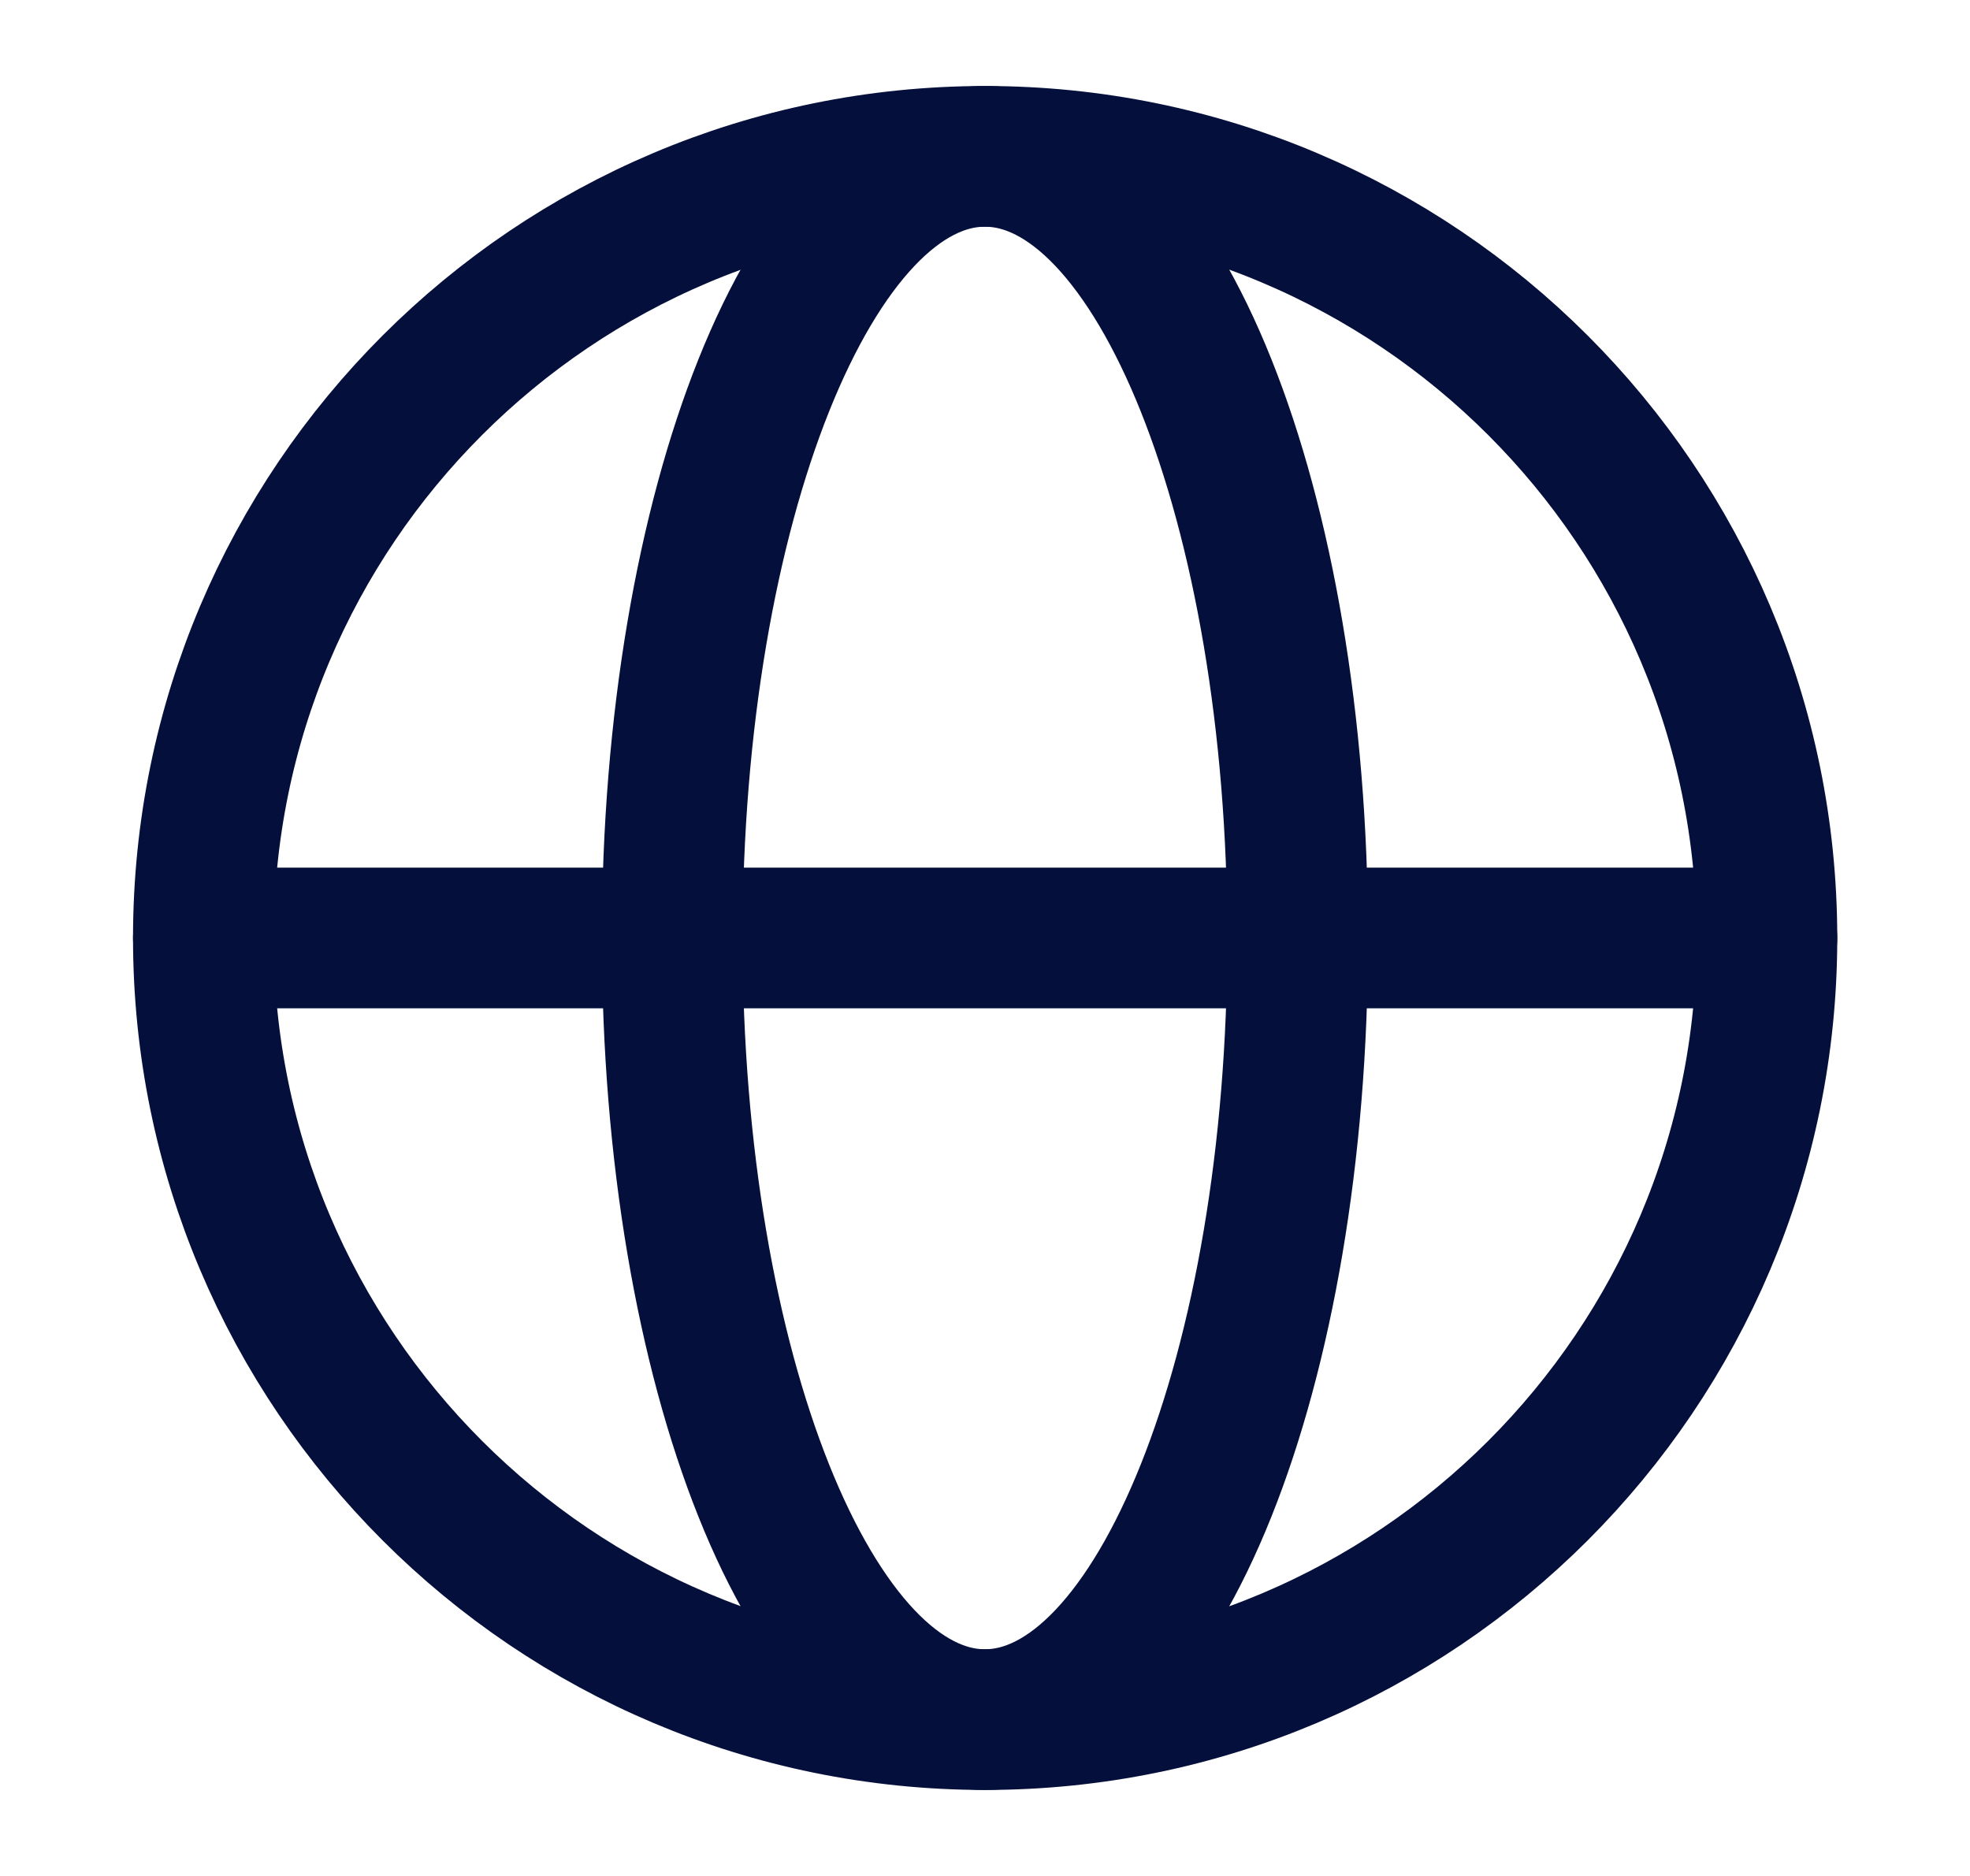
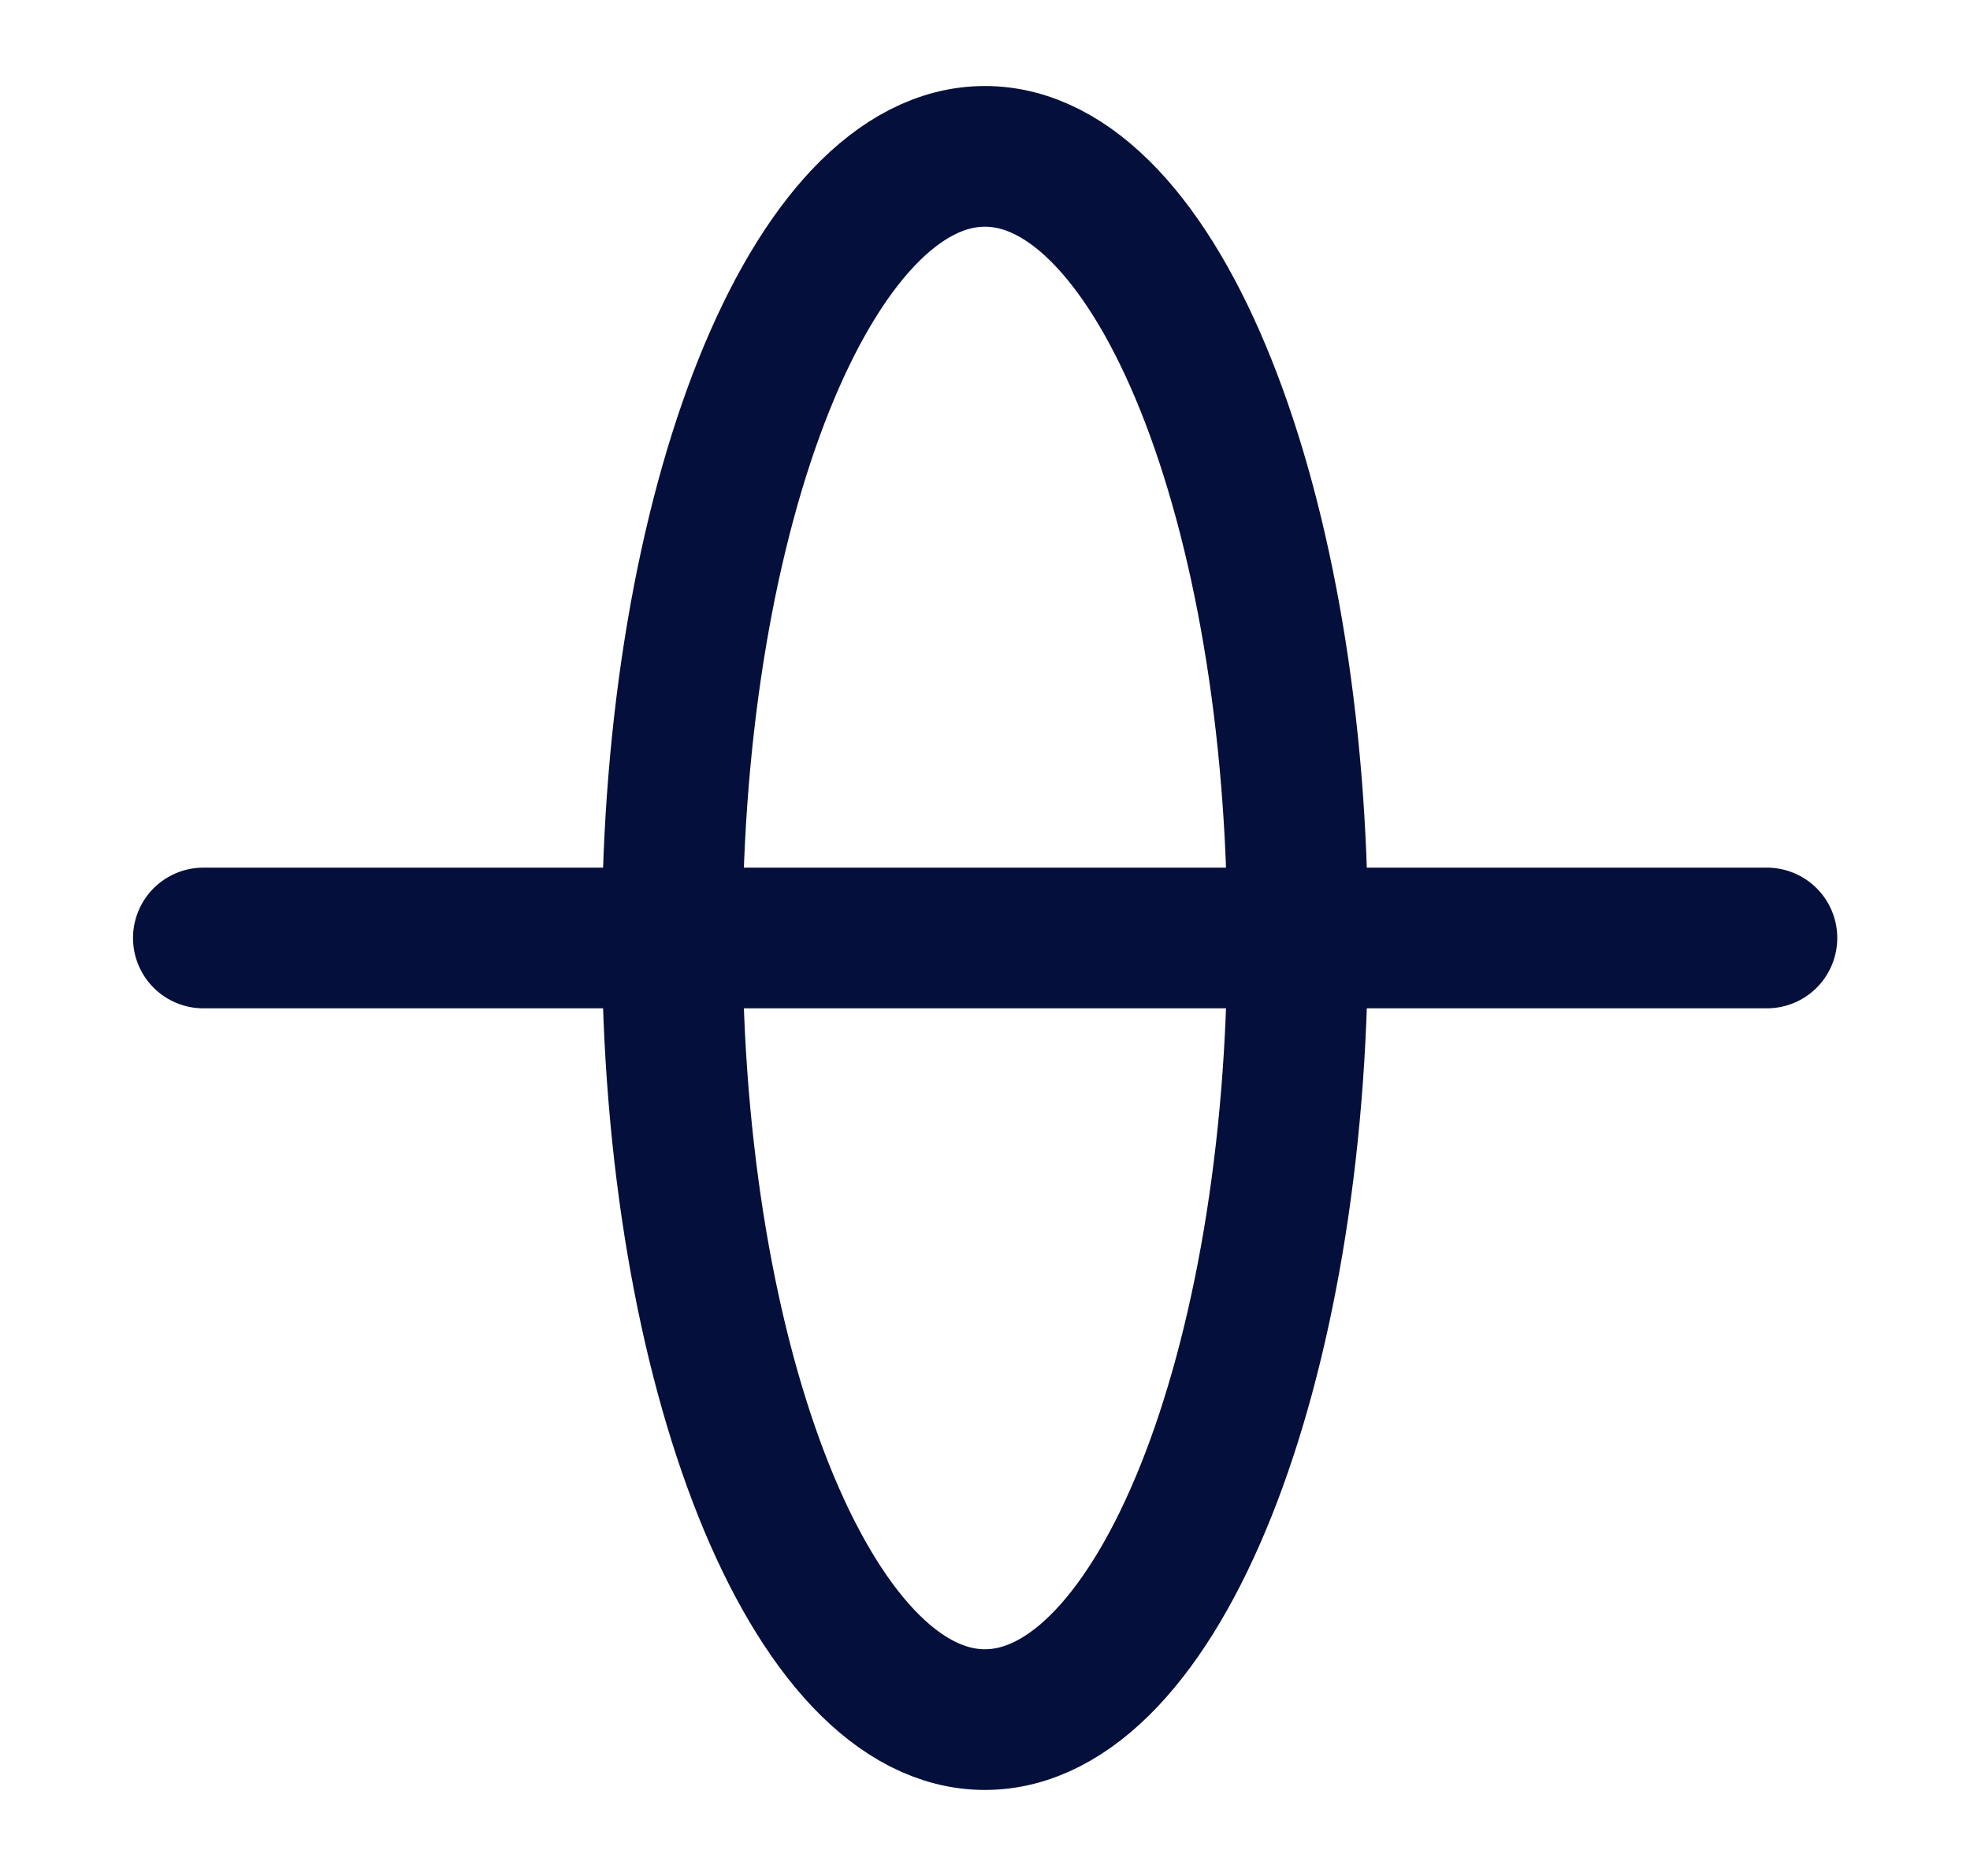
<svg xmlns="http://www.w3.org/2000/svg" width="21" height="20" viewBox="0 0 21 20" fill="none">
  <g id="Frame">
-     <path id="Vector" d="M10.501 18.333C15.104 18.333 18.835 14.602 18.835 10C18.835 5.397 15.104 1.667 10.501 1.667C5.899 1.667 2.168 5.397 2.168 10C2.168 14.602 5.899 18.333 10.501 18.333Z" stroke="#04103B" stroke-width="1.5" />
    <path id="Vector_2" d="M10.499 18.333C12.34 18.333 13.833 14.602 13.833 10C13.833 5.397 12.34 1.667 10.499 1.667C8.658 1.667 7.166 5.397 7.166 10C7.166 14.602 8.658 18.333 10.499 18.333Z" stroke="#04103B" stroke-width="1.5" />
    <path id="Vector_3" d="M2.168 10H18.835" stroke="#04103B" stroke-width="1.5" stroke-linecap="round" stroke-linejoin="round" />
  </g>
</svg>